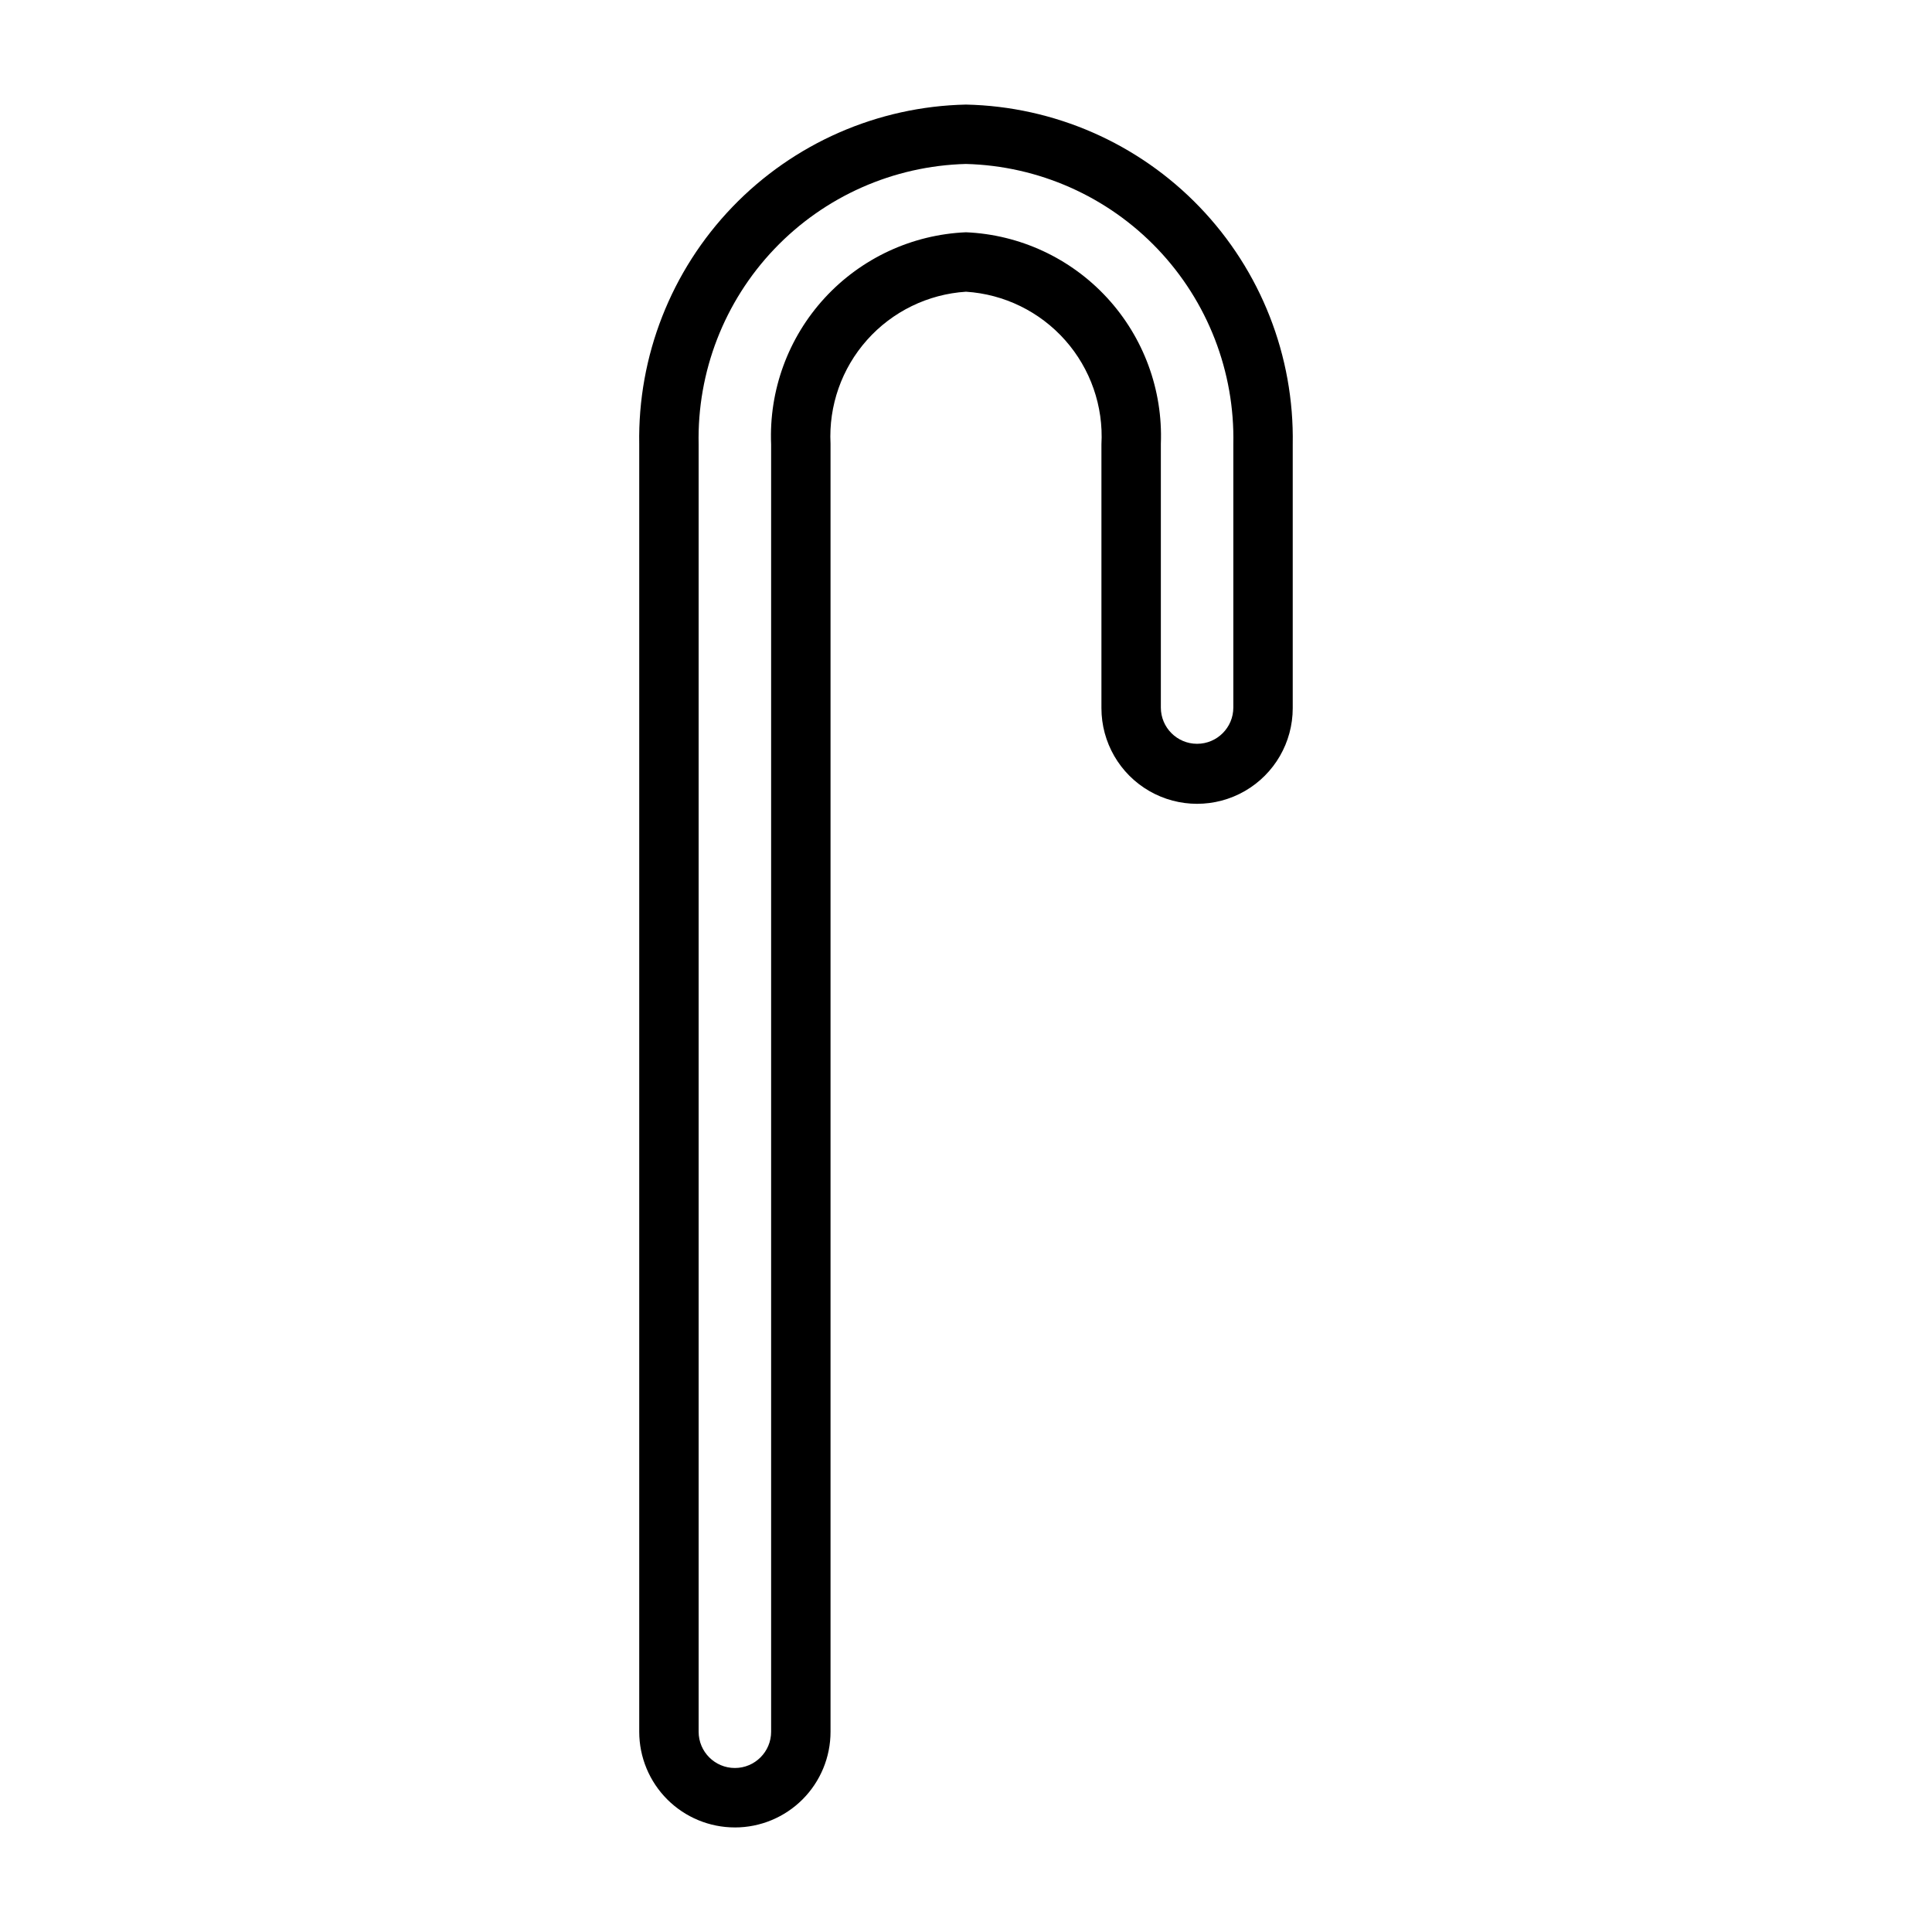
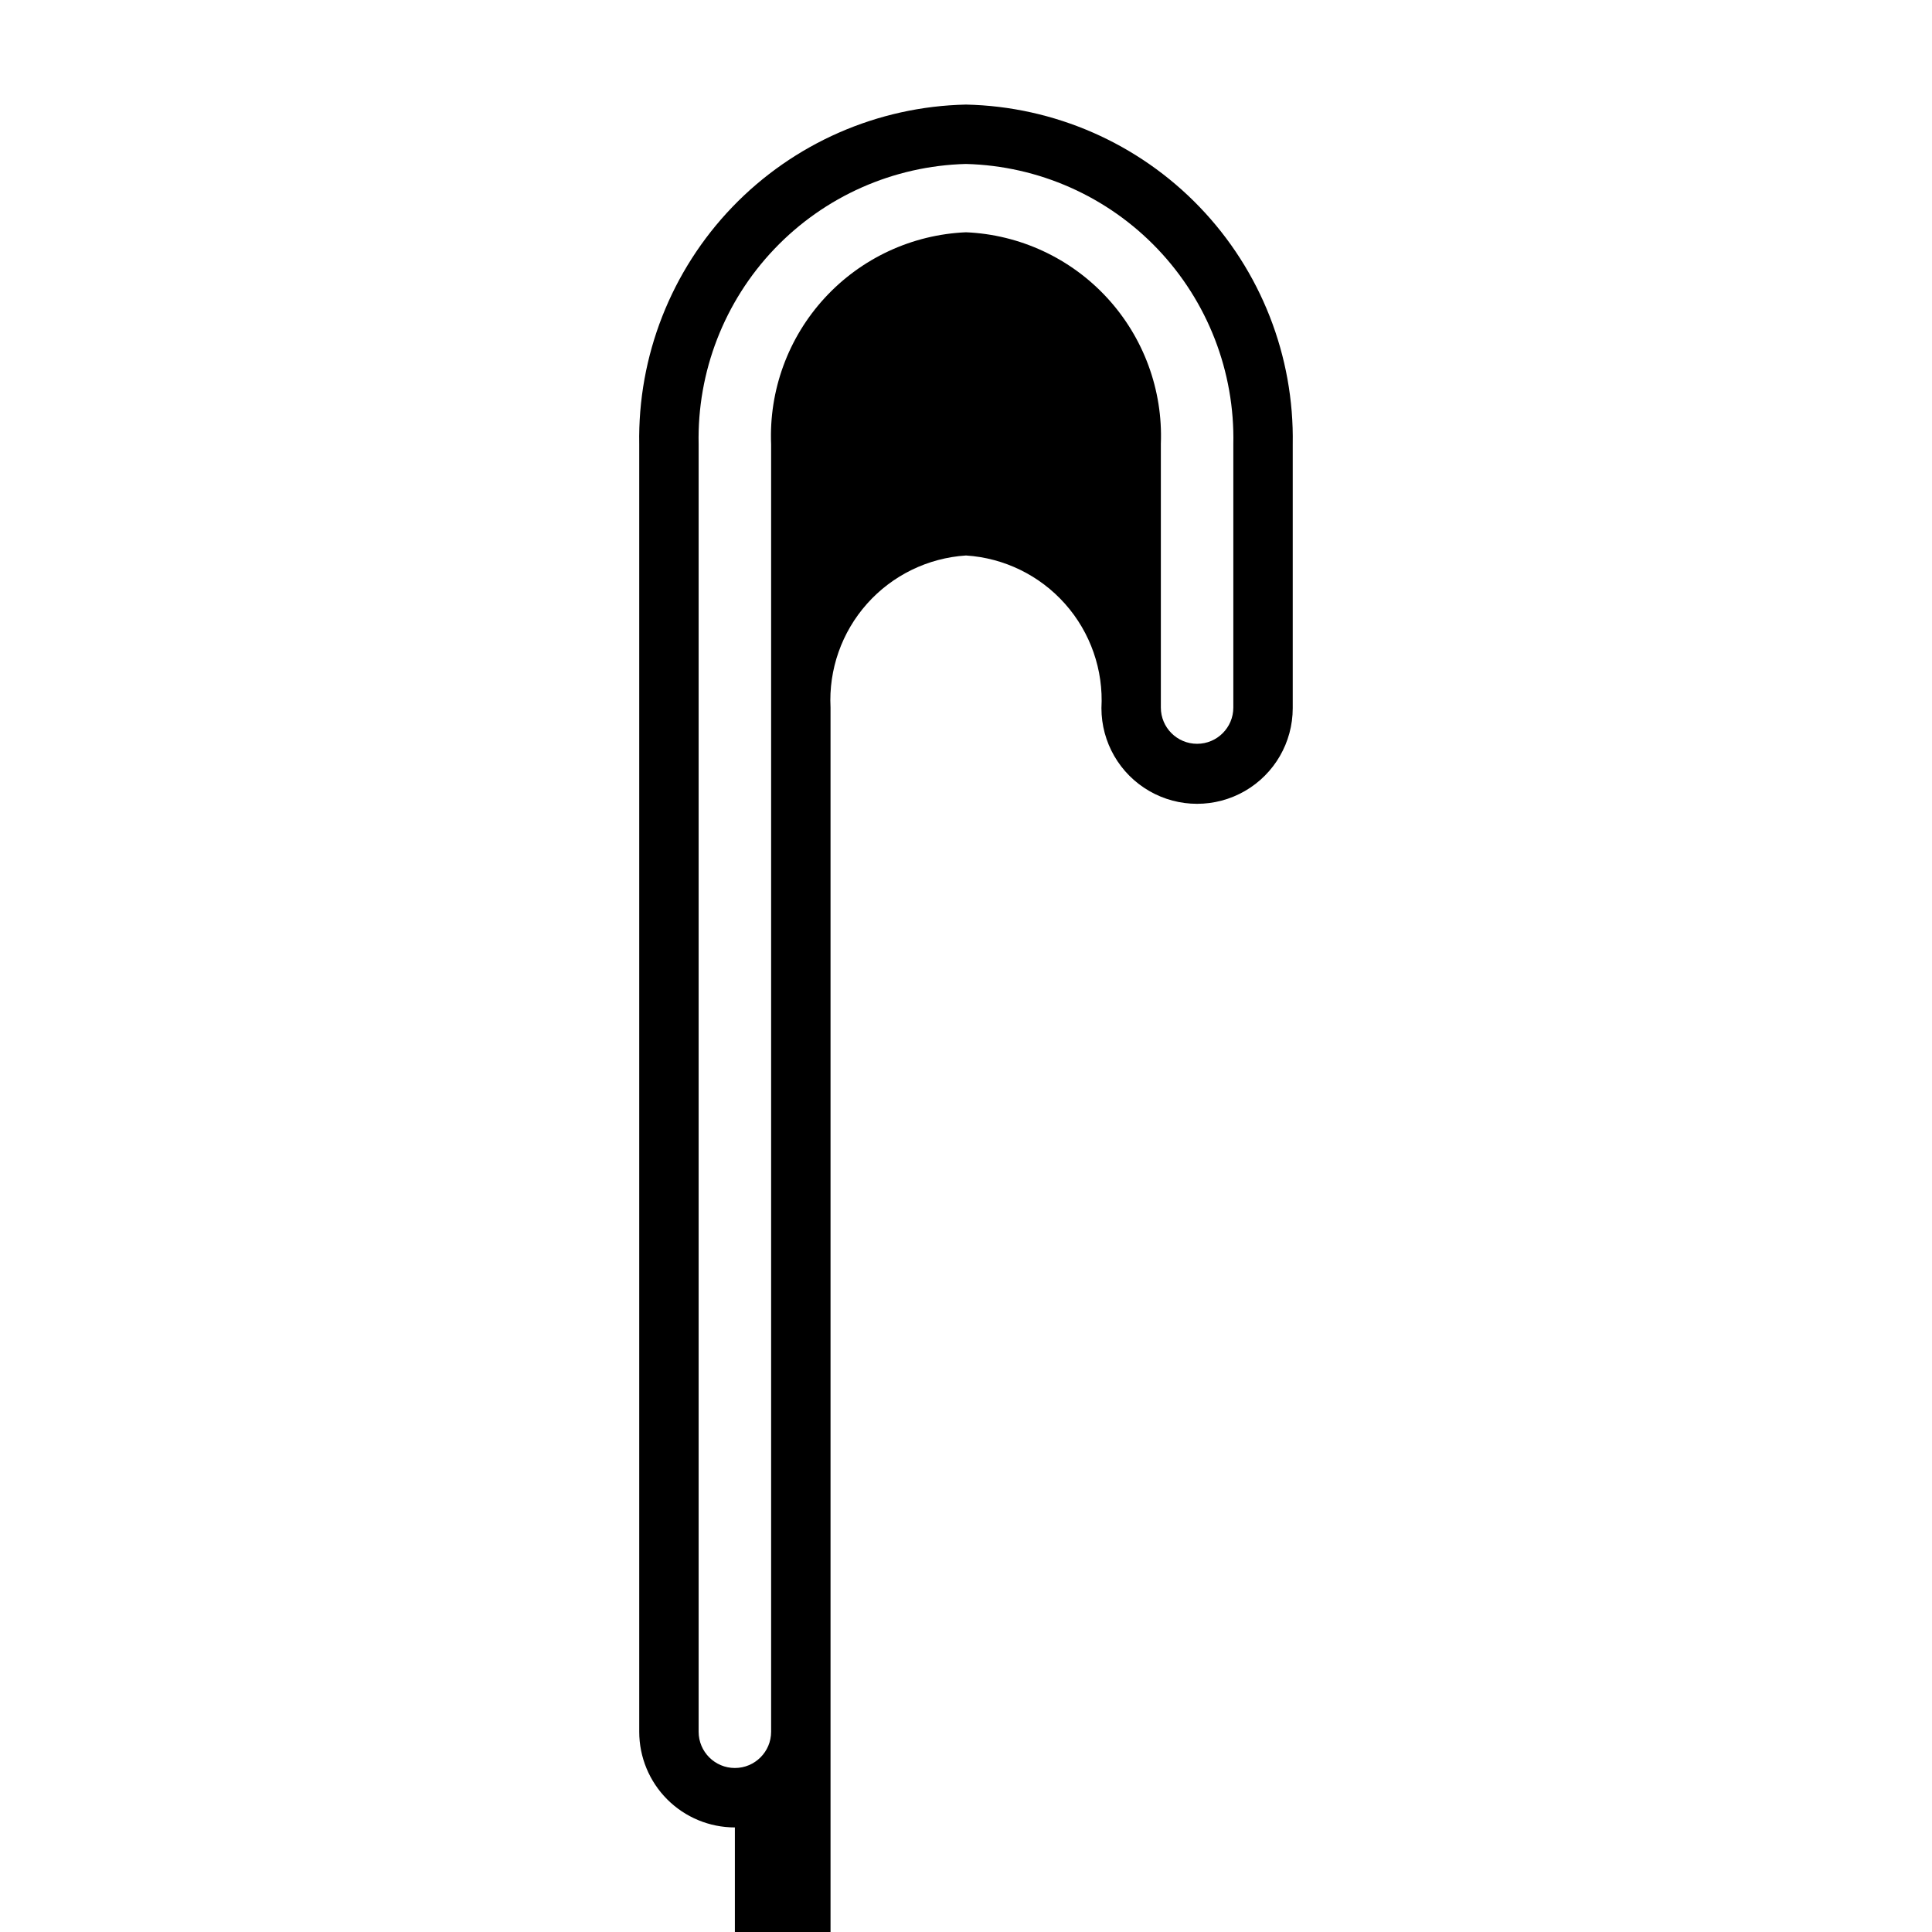
<svg xmlns="http://www.w3.org/2000/svg" fill="#000000" width="800px" height="800px" version="1.1" viewBox="144 144 512 512">
-   <path d="m338.75 628.29c-6.723 0-13.168-2.672-17.922-7.426-4.754-4.754-7.426-11.203-7.426-17.926v-341.17c-0.422-23.414 8.457-46.039 24.688-62.922 16.23-16.879 38.492-26.637 61.906-27.133 23.41 0.496 45.672 10.254 61.902 27.133 16.234 16.883 25.109 39.508 24.688 62.922v69.902c0 9.059-4.832 17.426-12.672 21.953-7.844 4.527-17.508 4.527-25.348 0-7.844-4.527-12.676-12.895-12.676-21.953v-69.902c0.562-10.113-2.898-20.043-9.621-27.621-6.723-7.578-16.164-12.191-26.273-12.84-10.082 0.648-19.5 5.242-26.219 12.785-6.719 7.543-10.195 17.43-9.68 27.52v341.33c0 6.723-2.672 13.172-7.422 17.926-4.754 4.754-11.203 7.426-17.926 7.426zm61.246-440.84c-19.238 0.496-37.496 8.594-50.773 22.523-13.281 13.926-20.5 32.551-20.078 51.789v341.17c0 5.305 4.301 9.605 9.605 9.605 5.305 0 9.605-4.301 9.605-9.605v-341.17c-0.598-14.301 4.504-28.25 14.188-38.789 9.684-10.539 23.152-16.805 37.453-17.418 14.27 0.613 27.715 6.856 37.395 17.363 9.676 10.504 14.801 24.414 14.246 38.688v69.902c0 5.305 4.297 9.605 9.602 9.605 5.305 0 9.605-4.301 9.605-9.605v-69.746c0.422-19.238-6.797-37.863-20.074-51.789-13.281-13.93-31.539-22.027-50.773-22.523z" />
+   <path d="m338.75 628.29c-6.723 0-13.168-2.672-17.922-7.426-4.754-4.754-7.426-11.203-7.426-17.926v-341.17c-0.422-23.414 8.457-46.039 24.688-62.922 16.23-16.879 38.492-26.637 61.906-27.133 23.41 0.496 45.672 10.254 61.902 27.133 16.234 16.883 25.109 39.508 24.688 62.922v69.902c0 9.059-4.832 17.426-12.672 21.953-7.844 4.527-17.508 4.527-25.348 0-7.844-4.527-12.676-12.895-12.676-21.953c0.562-10.113-2.898-20.043-9.621-27.621-6.723-7.578-16.164-12.191-26.273-12.84-10.082 0.648-19.5 5.242-26.219 12.785-6.719 7.543-10.195 17.43-9.68 27.52v341.33c0 6.723-2.672 13.172-7.422 17.926-4.754 4.754-11.203 7.426-17.926 7.426zm61.246-440.84c-19.238 0.496-37.496 8.594-50.773 22.523-13.281 13.926-20.5 32.551-20.078 51.789v341.17c0 5.305 4.301 9.605 9.605 9.605 5.305 0 9.605-4.301 9.605-9.605v-341.17c-0.598-14.301 4.504-28.25 14.188-38.789 9.684-10.539 23.152-16.805 37.453-17.418 14.27 0.613 27.715 6.856 37.395 17.363 9.676 10.504 14.801 24.414 14.246 38.688v69.902c0 5.305 4.297 9.605 9.602 9.605 5.305 0 9.605-4.301 9.605-9.605v-69.746c0.422-19.238-6.797-37.863-20.074-51.789-13.281-13.93-31.539-22.027-50.773-22.523z" />
</svg>